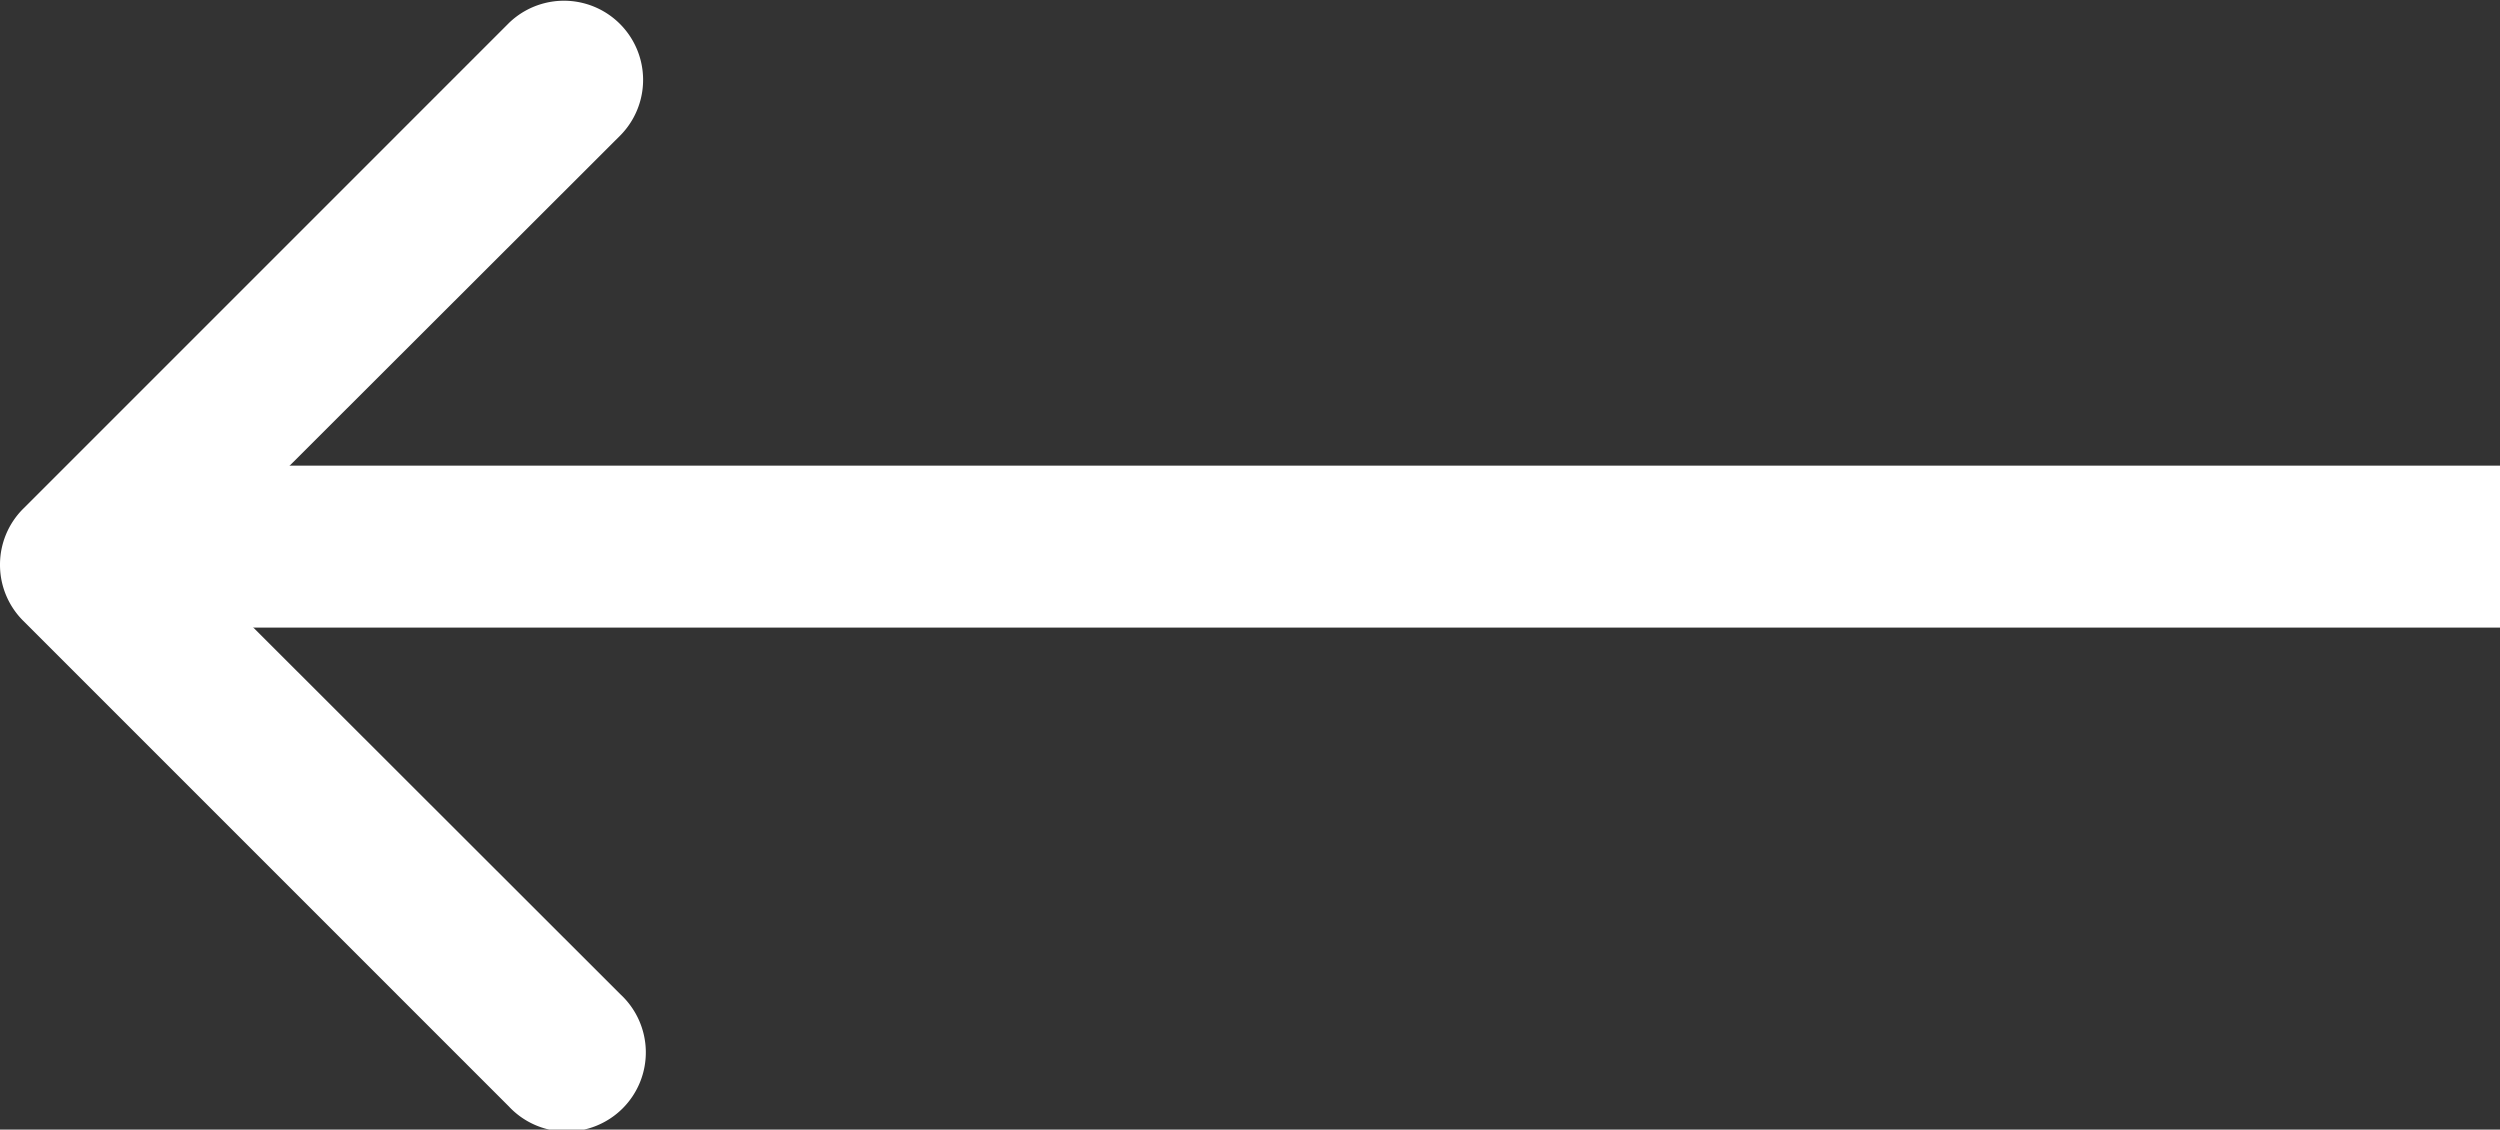
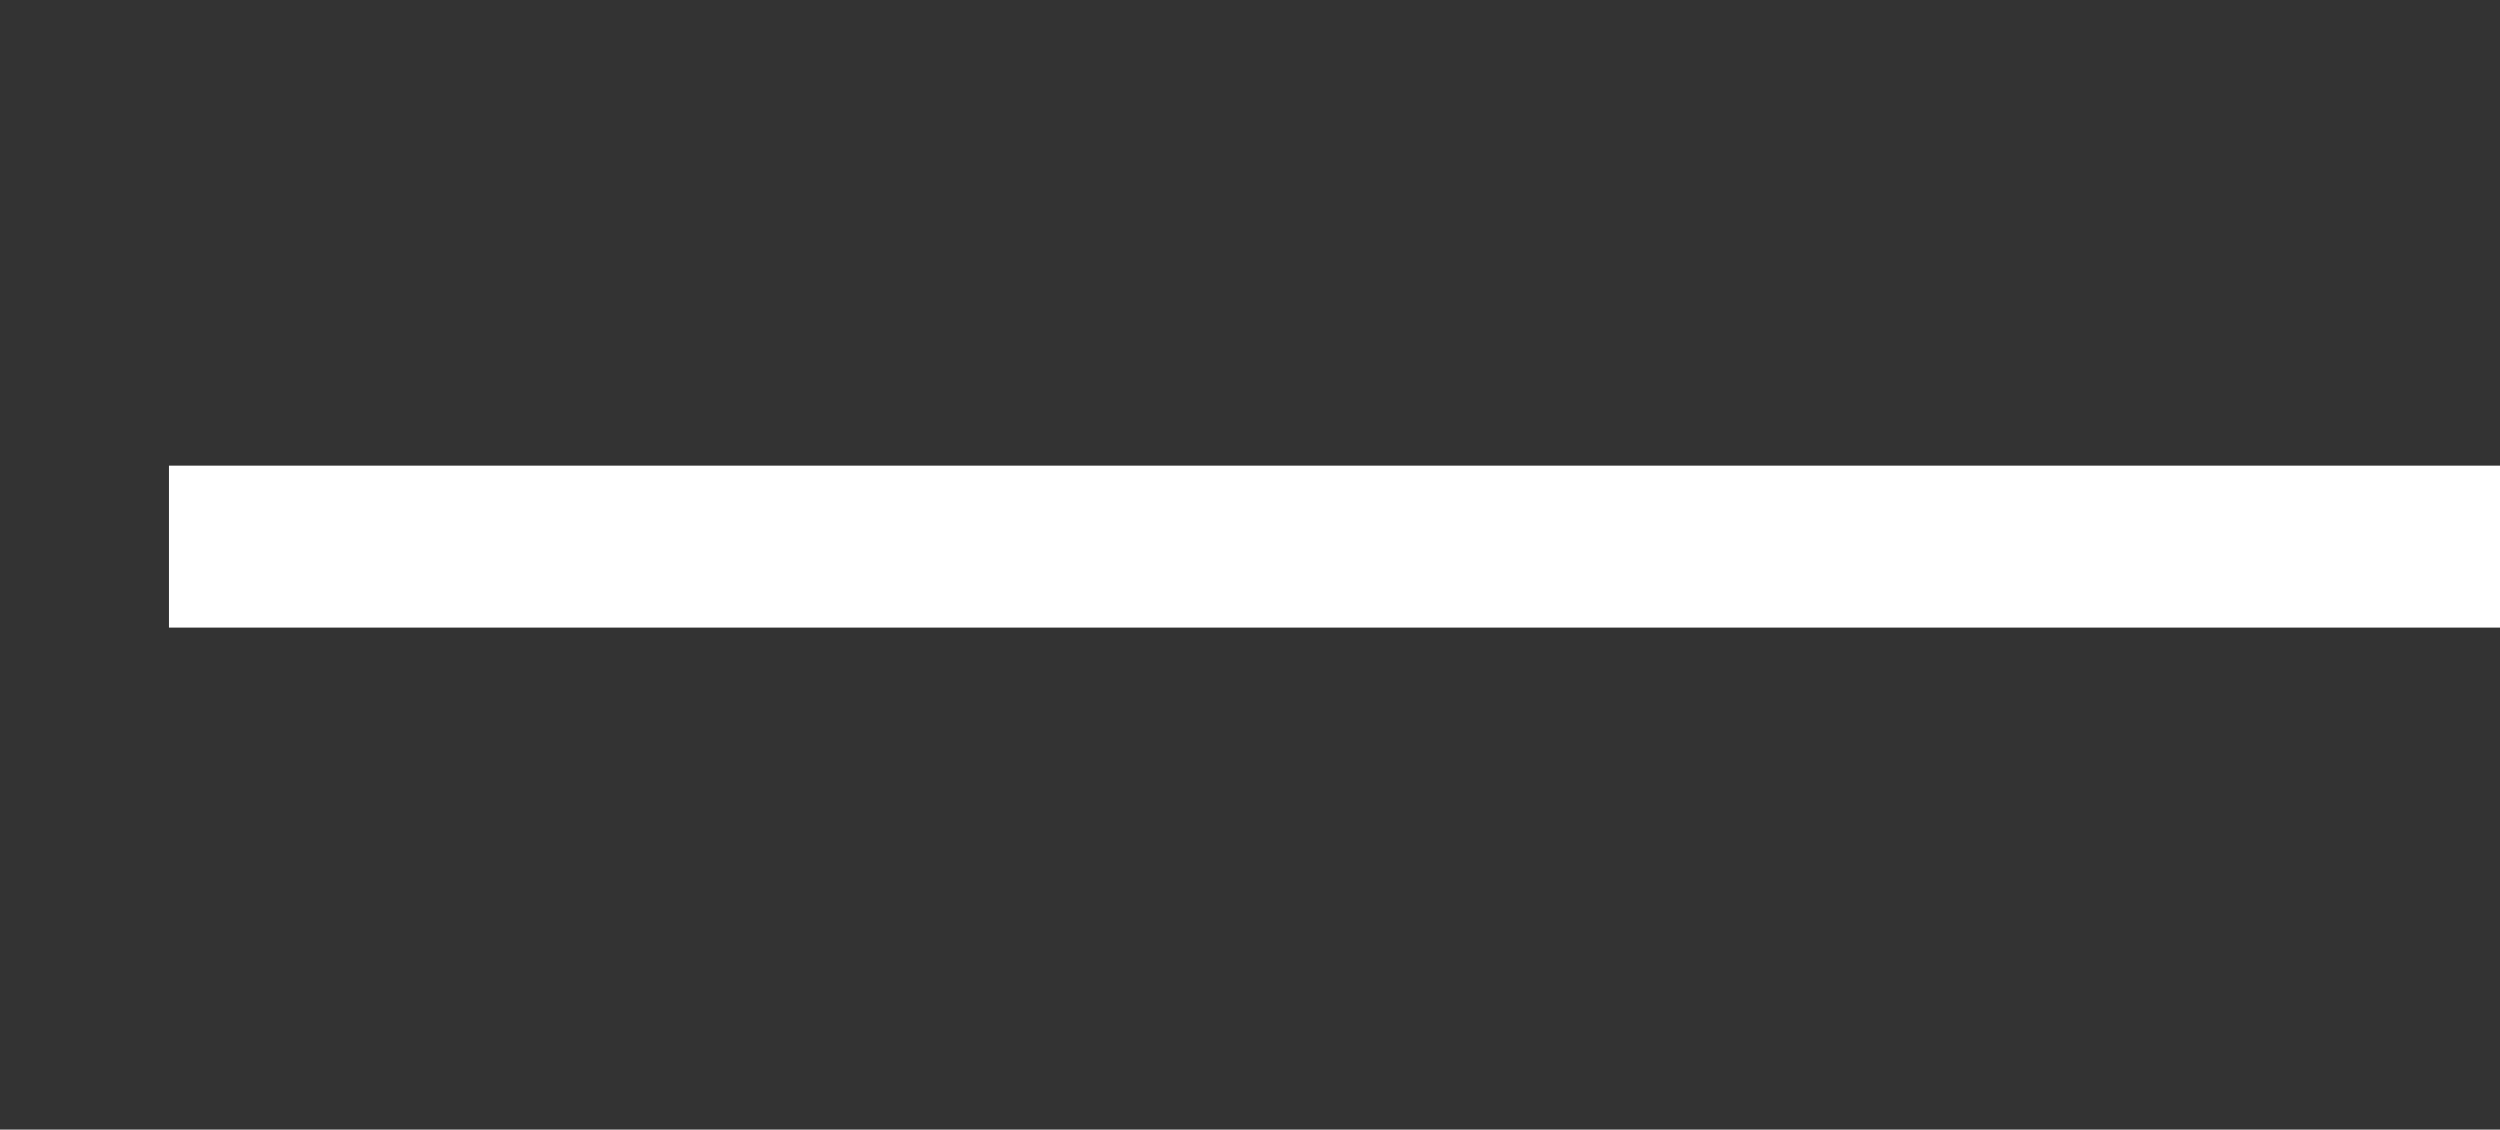
<svg xmlns="http://www.w3.org/2000/svg" id="Component_2_1" data-name="Component 2 – 1" width="23.156" height="10.463" viewBox="0 0 23.156 10.463">
  <rect x="0" y="0" width="23.156" height="10.463" fill="#333333" stroke="none" />
  <g id="Component_1_1" data-name="Component 1 – 1">
    <path id="Path_150" data-name="Path 150" d="M0,0H21.591" transform="translate(1.565 5.063)" fill="none" stroke="#fff" stroke-width="1.5" />
    <g id="arrow-down-sign-to-navigate" transform="translate(5.964 0) rotate(90)">
-       <path id="Path_10" data-name="Path 10" d="M5.231,5.964a.731.731,0,0,1-.518-.214l-4.5-4.5A.733.733,0,0,1,1.251.215L5.231,4.2,9.212.215a.733.733,0,1,1,1.036,1.036l-4.5,4.5A.731.731,0,0,1,5.231,5.964Z" fill="#fff" />
-     </g>
+       </g>
  </g>
</svg>